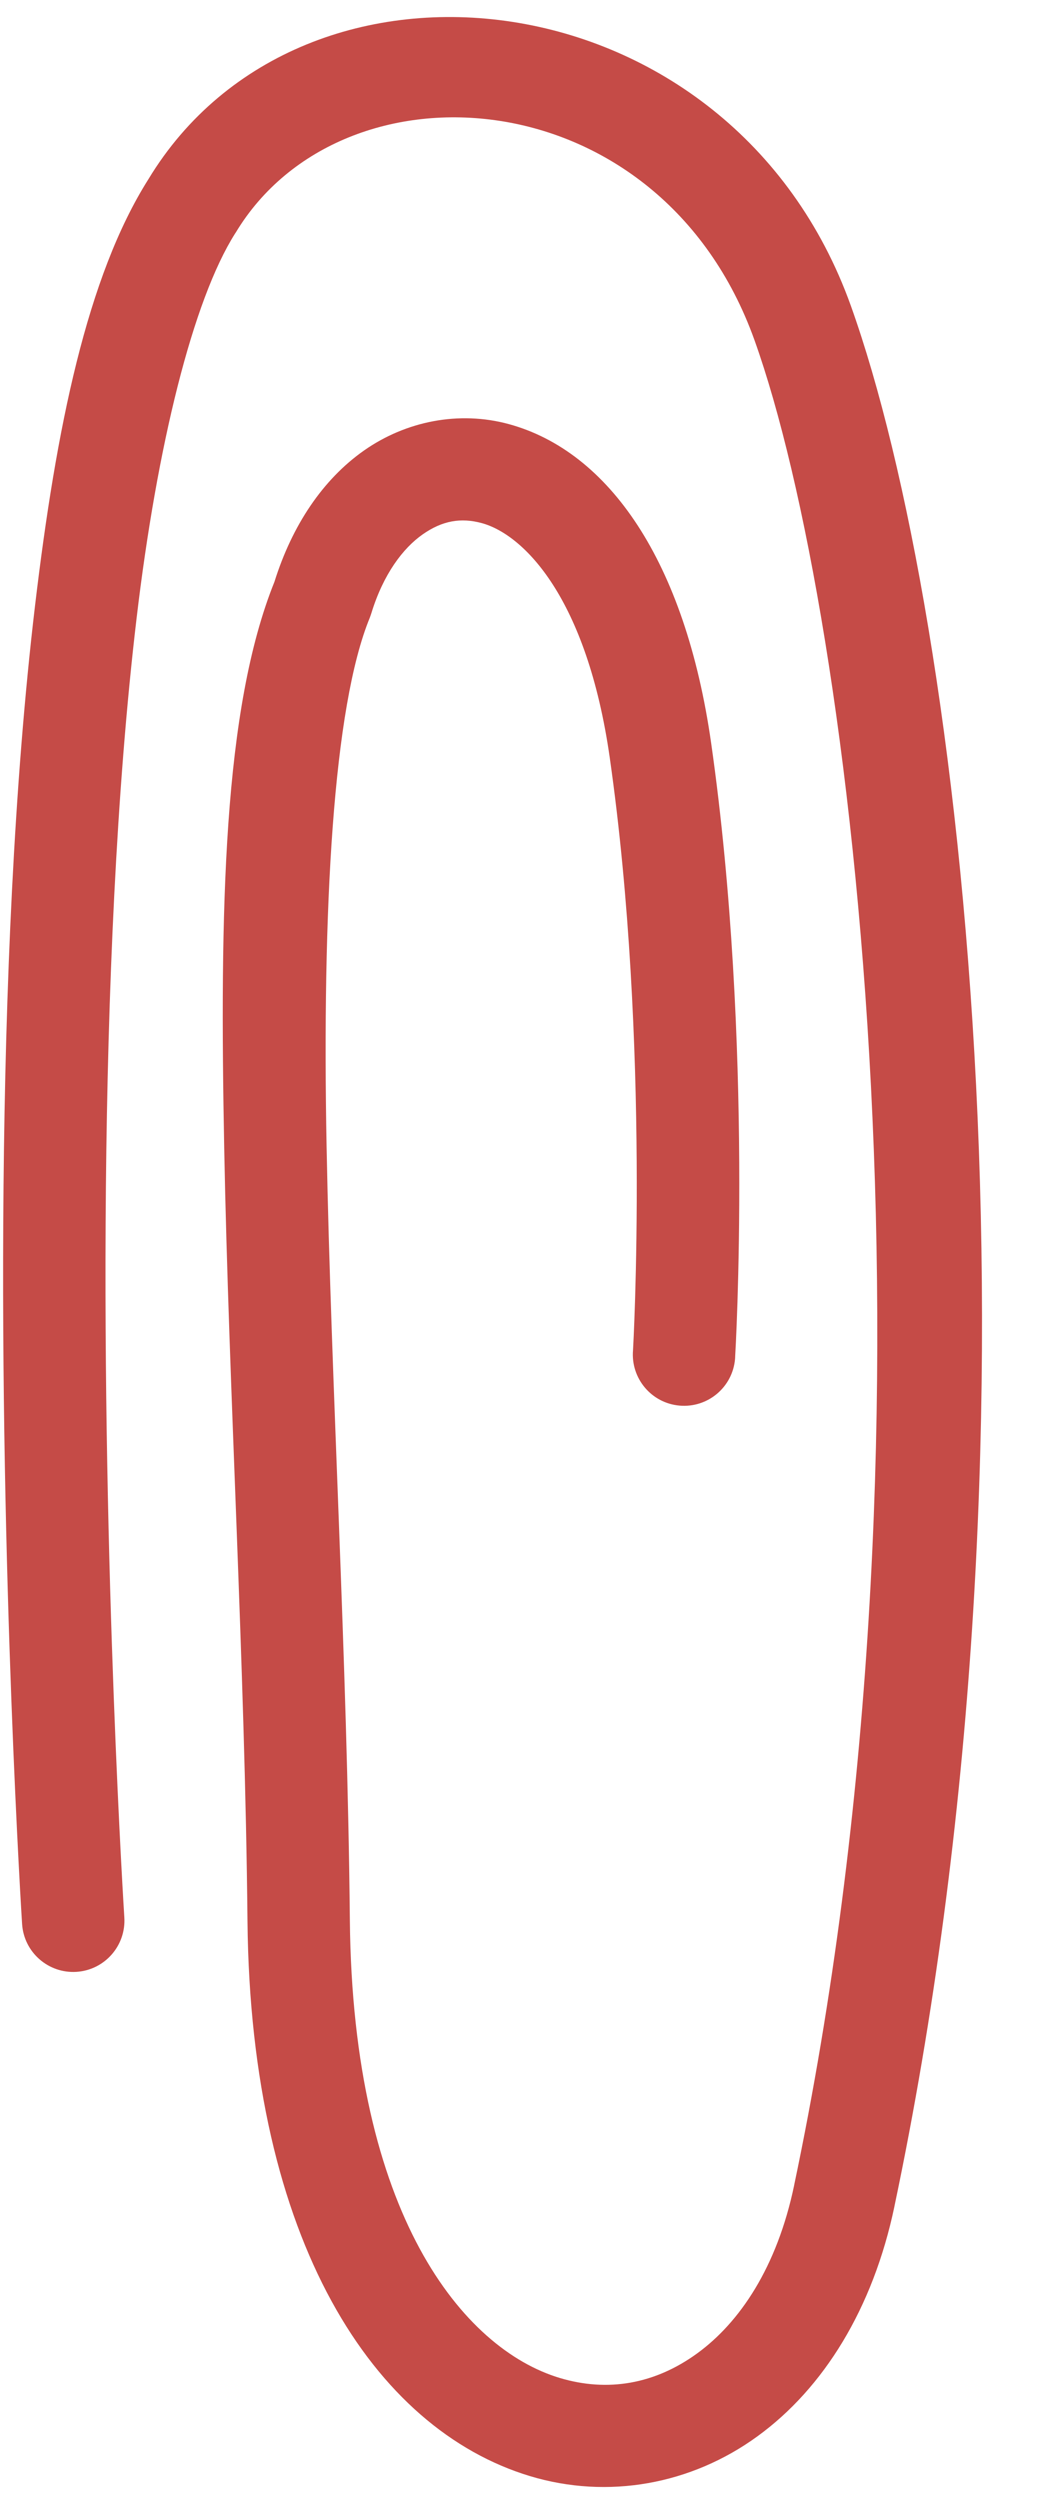
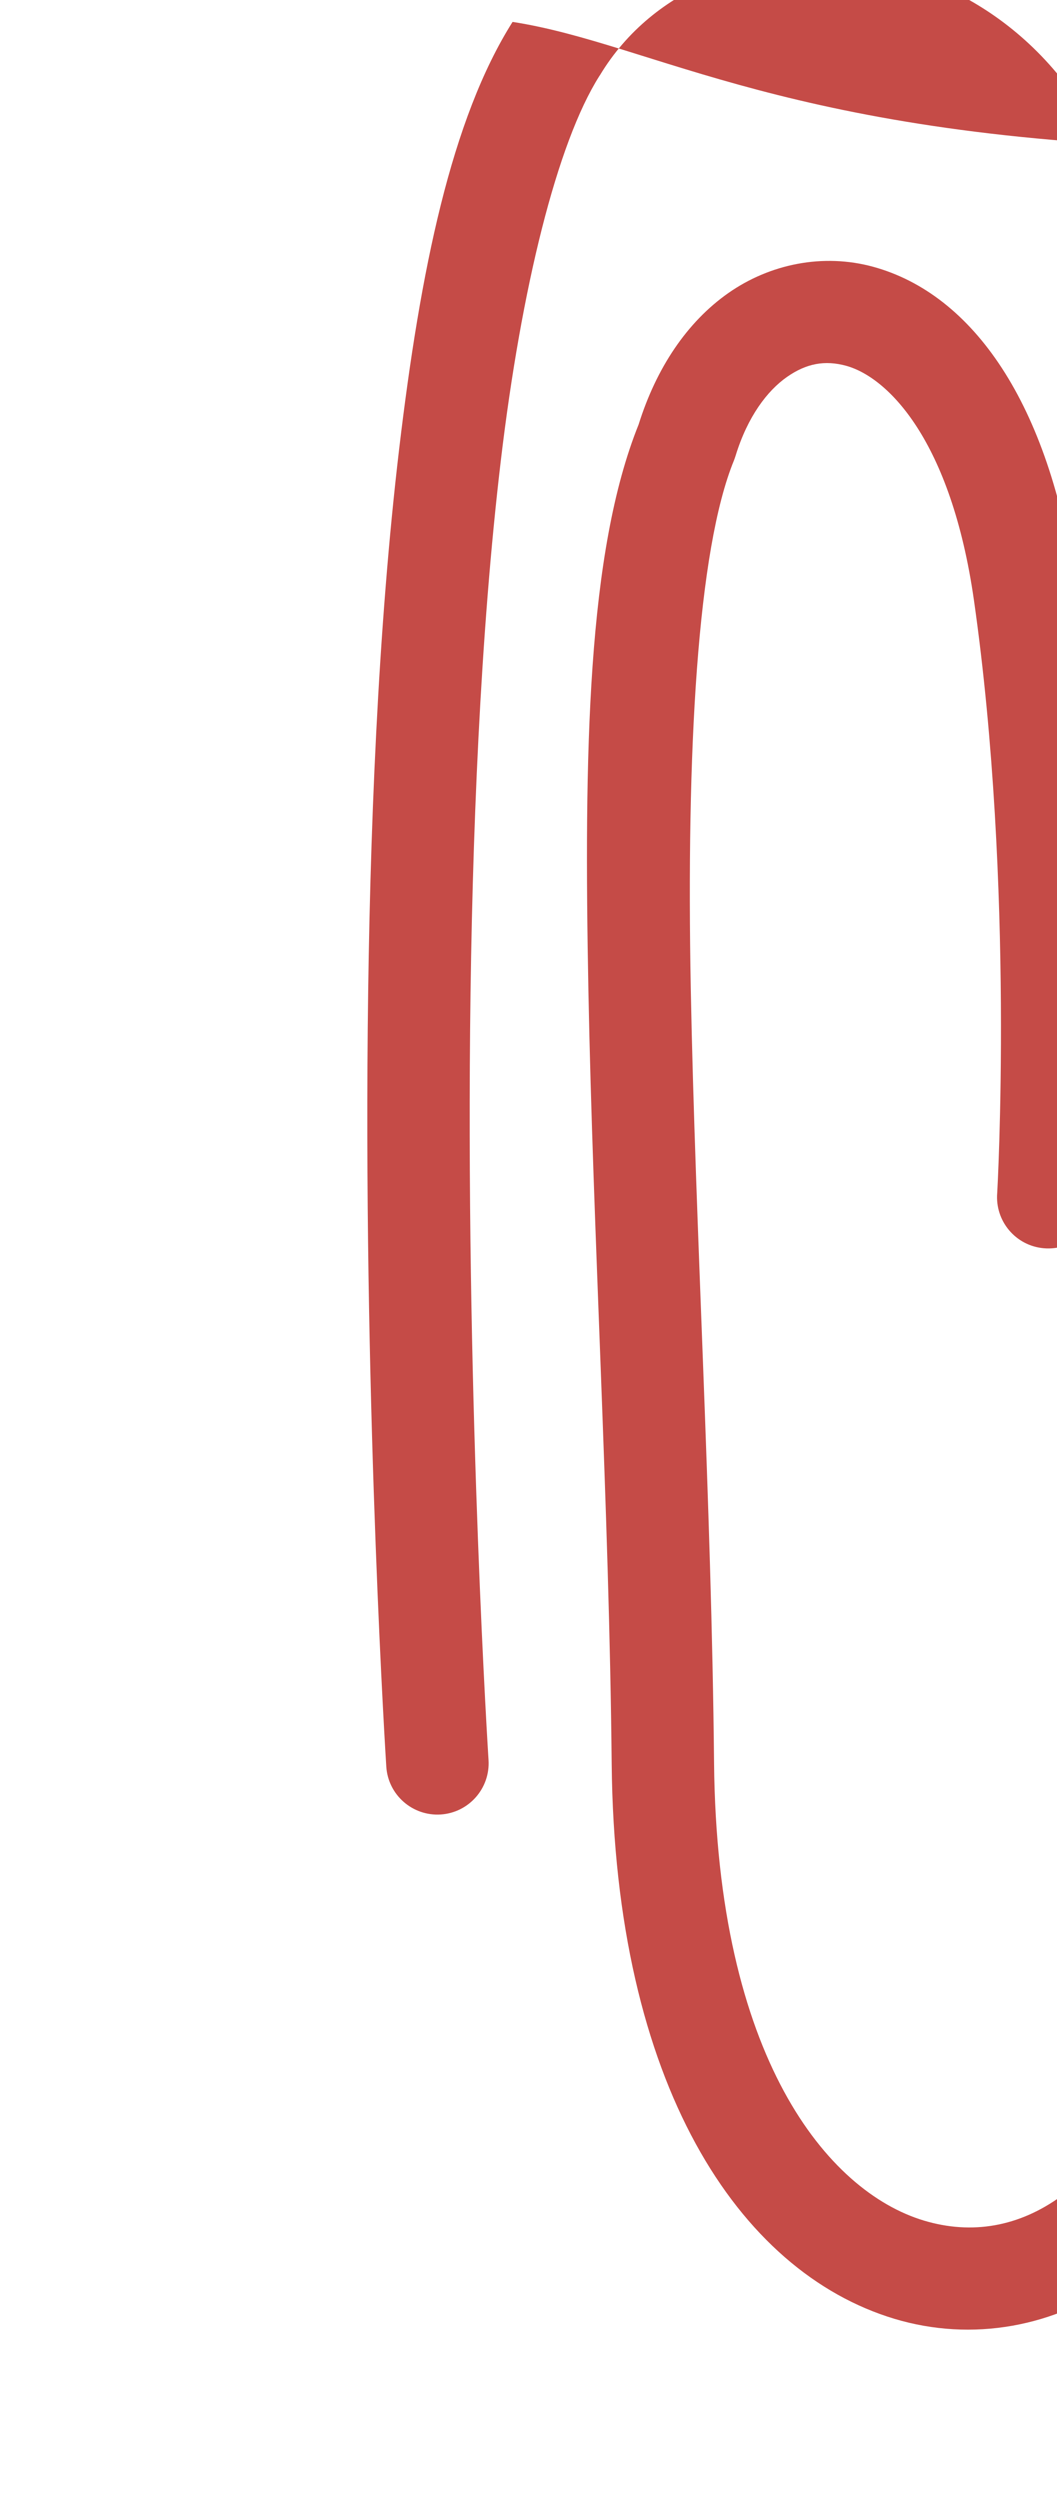
<svg xmlns="http://www.w3.org/2000/svg" height="360.6" preserveAspectRatio="xMidYMid meet" version="1.0" viewBox="178.9 69.4 152.6 360.6" width="152.6" zoomAndPan="magnify">
  <g id="change1_1">
-     <path d="M252.9,72.56c-20.42-3.16-41.45,4.3-52.58,22.7c-8.85,14.01-13.31,35.78-16.37,61.57 c-3.06,25.84-4.27,55.49-4.54,83.62c-0.54,56.25,2.68,106.49,2.68,106.49c0.26,4.07,3.78,7.16,7.86,6.9 c4.07-0.27,7.16-3.78,6.9-7.86c0,0-3.19-49.8-2.66-105.4c0.27-27.8,1.47-57.03,4.43-82c2.96-24.97,8.13-45.88,14.23-55.51 c0.03-0.04,0.06-0.09,0.09-0.13c15.43-25.59,61.26-22.53,74.89,15.54c14.44,40.35,28.49,158.01,5.72,266.14c0,0.01,0,0.02,0,0.02 c-2.47,11.83-7.87,19.78-13.99,24.23c-6.12,4.45-12.94,5.63-19.88,3.54c-13.89-4.19-29.86-23.54-30.27-66 c-0.36-37.46-2.71-77.4-3.36-111.67c-0.65-34.27,0.94-63.35,6.24-76.24c0.08-0.21,0.15-0.42,0.22-0.63 c1.74-5.68,4.59-9.41,7.42-11.39c2.83-1.98,5.5-2.44,8.53-1.62c6.06,1.66,15.17,10.77,18.47,33.83c5.89,41.25,3.36,85.47,3.36,85.47 c-0.35,4.07,2.66,7.65,6.73,8c4.07,0.35,7.65-2.66,8-6.73c0.01-0.14,0.02-0.28,0.02-0.42c0,0,2.71-45.13-3.47-88.42 c-3.75-26.27-14.77-42.06-29.2-46.01c-7.22-1.97-14.89-0.42-20.91,3.8c-5.96,4.18-10.39,10.81-12.94,18.95 c-7.4,18.37-7.91,47.21-7.25,81.7c0.66,34.72,3,74.57,3.36,111.51c0.45,46.18,18.3,73.25,40.79,80.04 c11.25,3.39,23.27,1.21,32.83-5.74c9.55-6.94,16.68-18.4,19.78-33.16v-0.02c23.45-111.36,10.09-228.39-6.29-274.15 C293.13,89.49,273.34,75.72,252.9,72.56L252.9,72.56z" fill="#c54b47" />
+     <path d="M252.9,72.56c-8.85,14.01-13.31,35.78-16.37,61.57 c-3.06,25.84-4.27,55.49-4.54,83.62c-0.54,56.25,2.68,106.49,2.68,106.49c0.26,4.07,3.78,7.16,7.86,6.9 c4.07-0.27,7.16-3.78,6.9-7.86c0,0-3.19-49.8-2.66-105.4c0.27-27.8,1.47-57.03,4.43-82c2.96-24.97,8.13-45.88,14.23-55.51 c0.03-0.04,0.06-0.09,0.09-0.13c15.43-25.59,61.26-22.53,74.89,15.54c14.44,40.35,28.49,158.01,5.72,266.14c0,0.01,0,0.02,0,0.02 c-2.47,11.83-7.87,19.78-13.99,24.23c-6.12,4.45-12.94,5.63-19.88,3.54c-13.89-4.19-29.86-23.54-30.27-66 c-0.36-37.46-2.71-77.4-3.36-111.67c-0.65-34.27,0.94-63.35,6.24-76.24c0.08-0.21,0.15-0.42,0.22-0.63 c1.74-5.68,4.59-9.41,7.42-11.39c2.83-1.98,5.5-2.44,8.53-1.62c6.06,1.66,15.17,10.77,18.47,33.83c5.89,41.25,3.36,85.47,3.36,85.47 c-0.35,4.07,2.66,7.65,6.73,8c4.07,0.35,7.65-2.66,8-6.73c0.01-0.14,0.02-0.28,0.02-0.42c0,0,2.71-45.13-3.47-88.42 c-3.75-26.27-14.77-42.06-29.2-46.01c-7.22-1.97-14.89-0.42-20.91,3.8c-5.96,4.18-10.39,10.81-12.94,18.95 c-7.4,18.37-7.91,47.21-7.25,81.7c0.66,34.72,3,74.57,3.36,111.51c0.45,46.18,18.3,73.25,40.79,80.04 c11.25,3.39,23.27,1.21,32.83-5.74c9.55-6.94,16.68-18.4,19.78-33.16v-0.02c23.45-111.36,10.09-228.39-6.29-274.15 C293.13,89.49,273.34,75.72,252.9,72.56L252.9,72.56z" fill="#c54b47" />
  </g>
</svg>